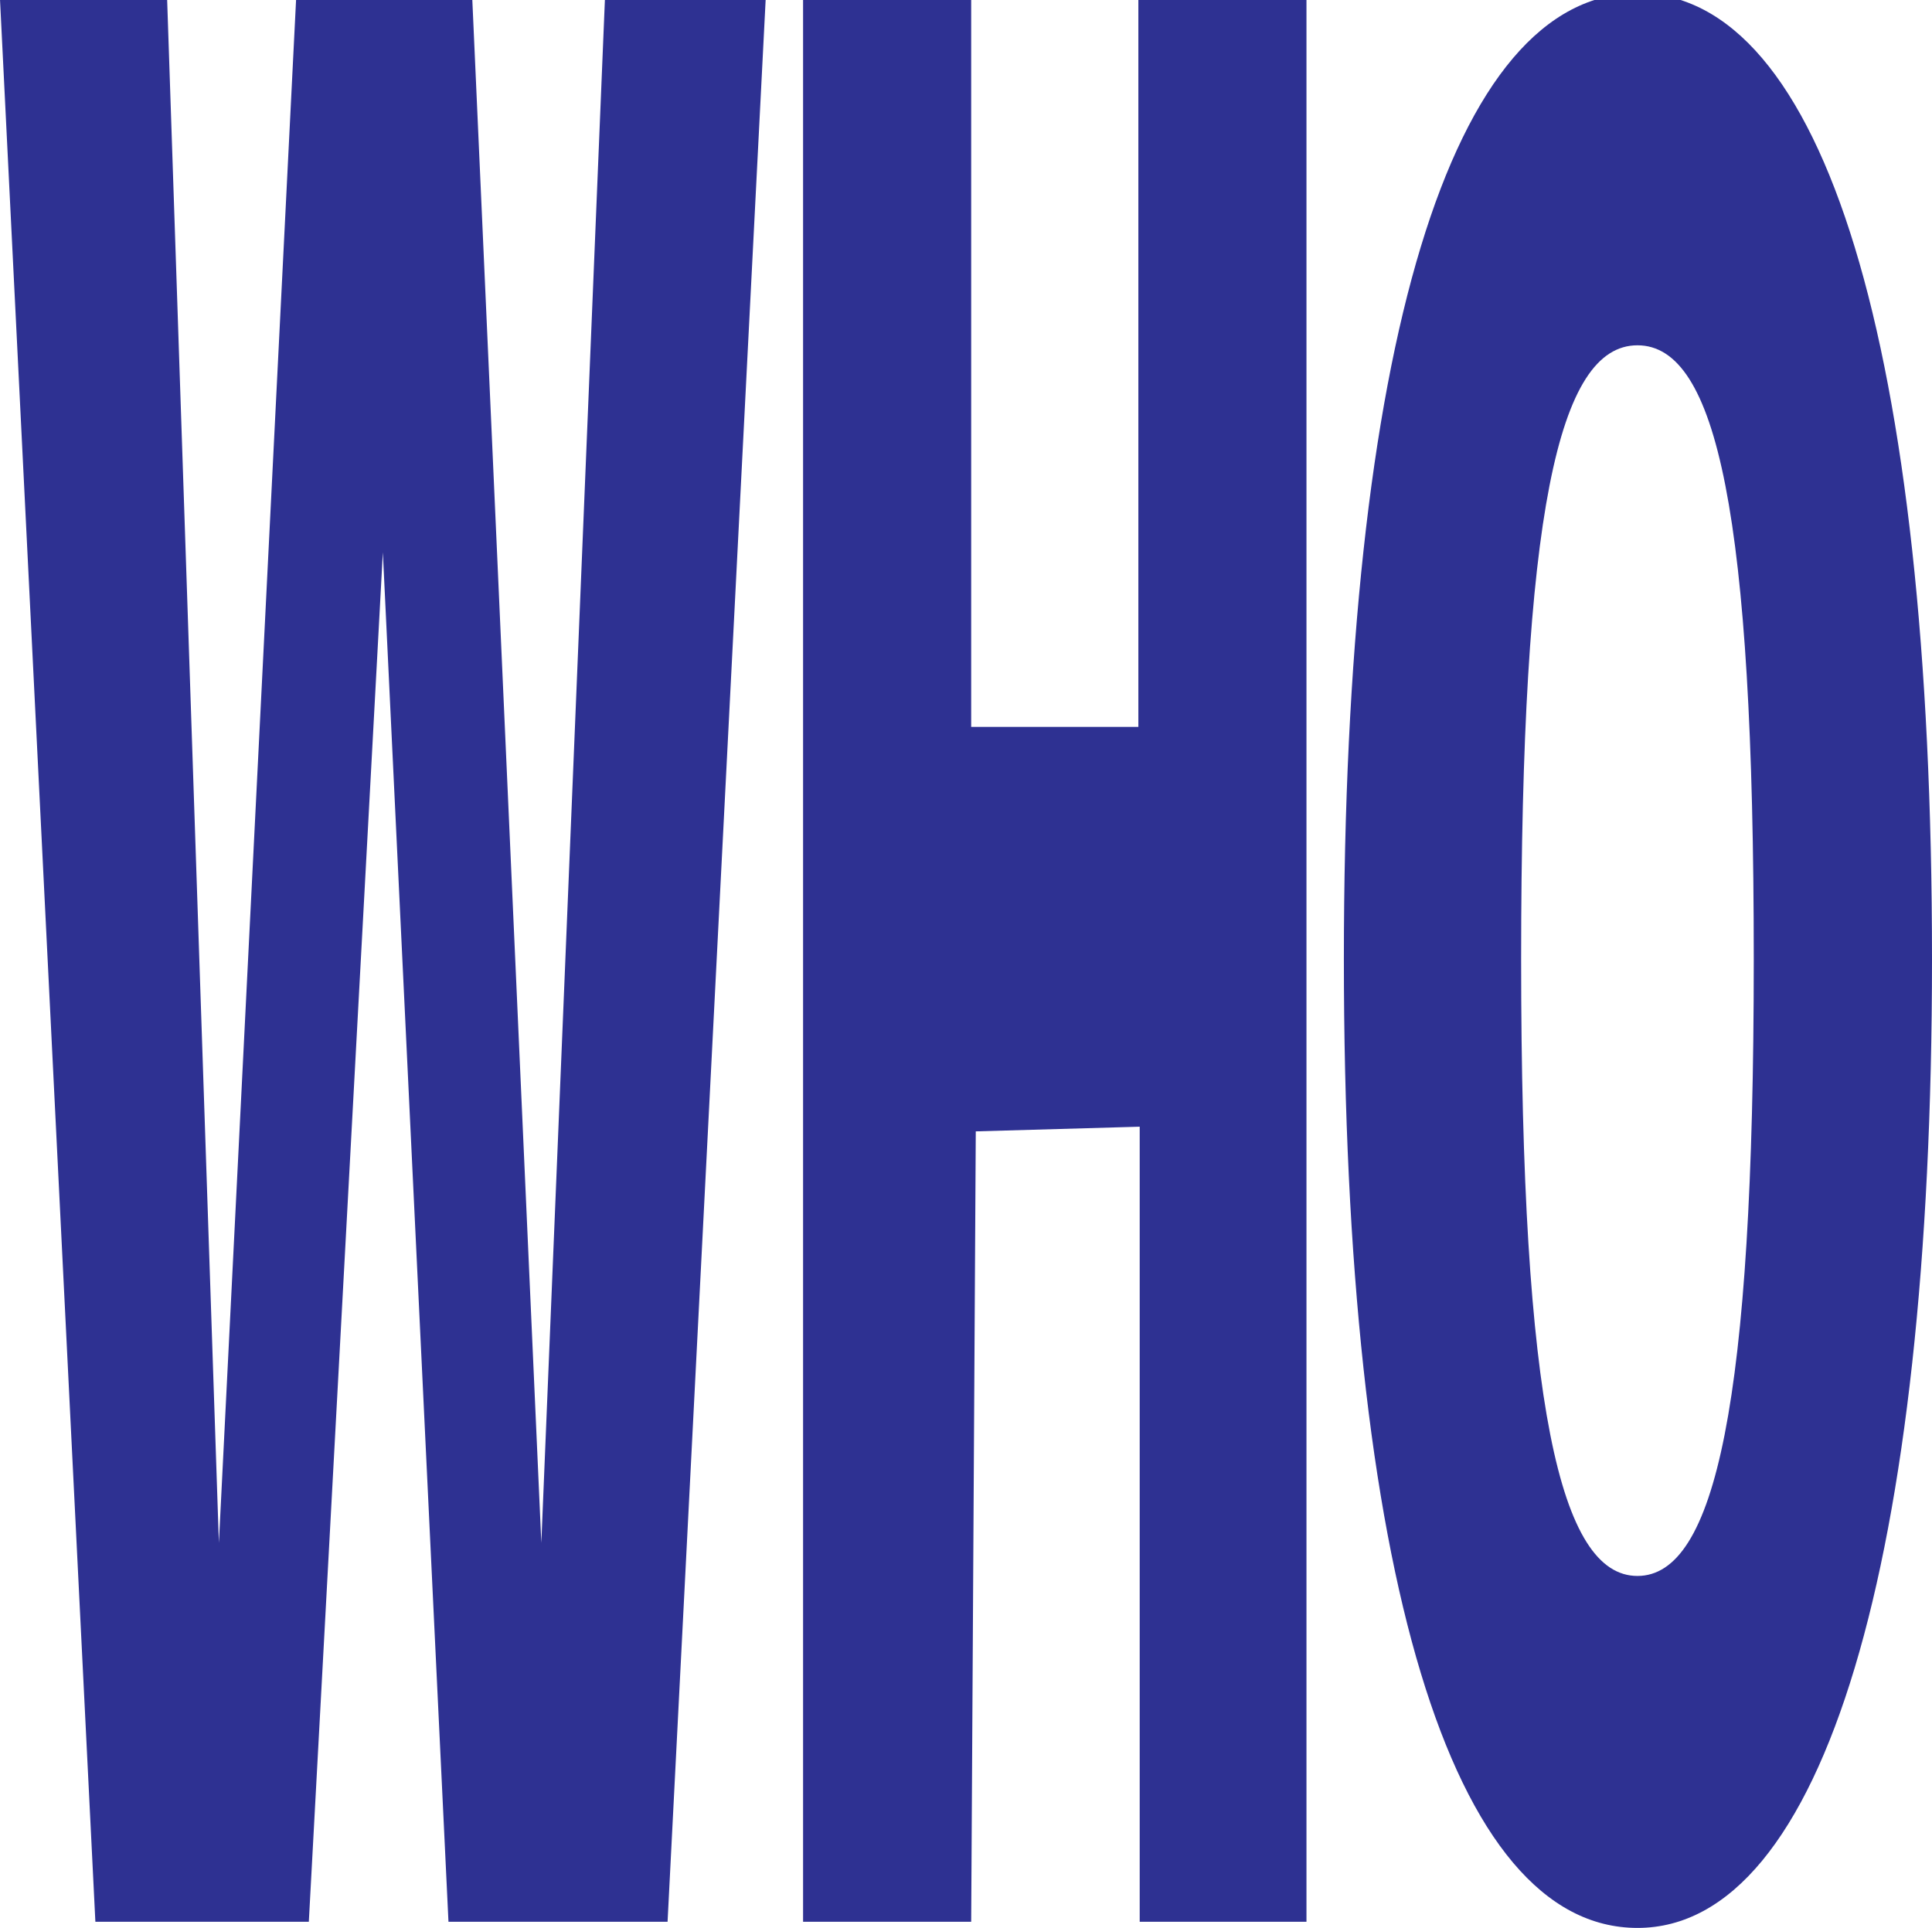
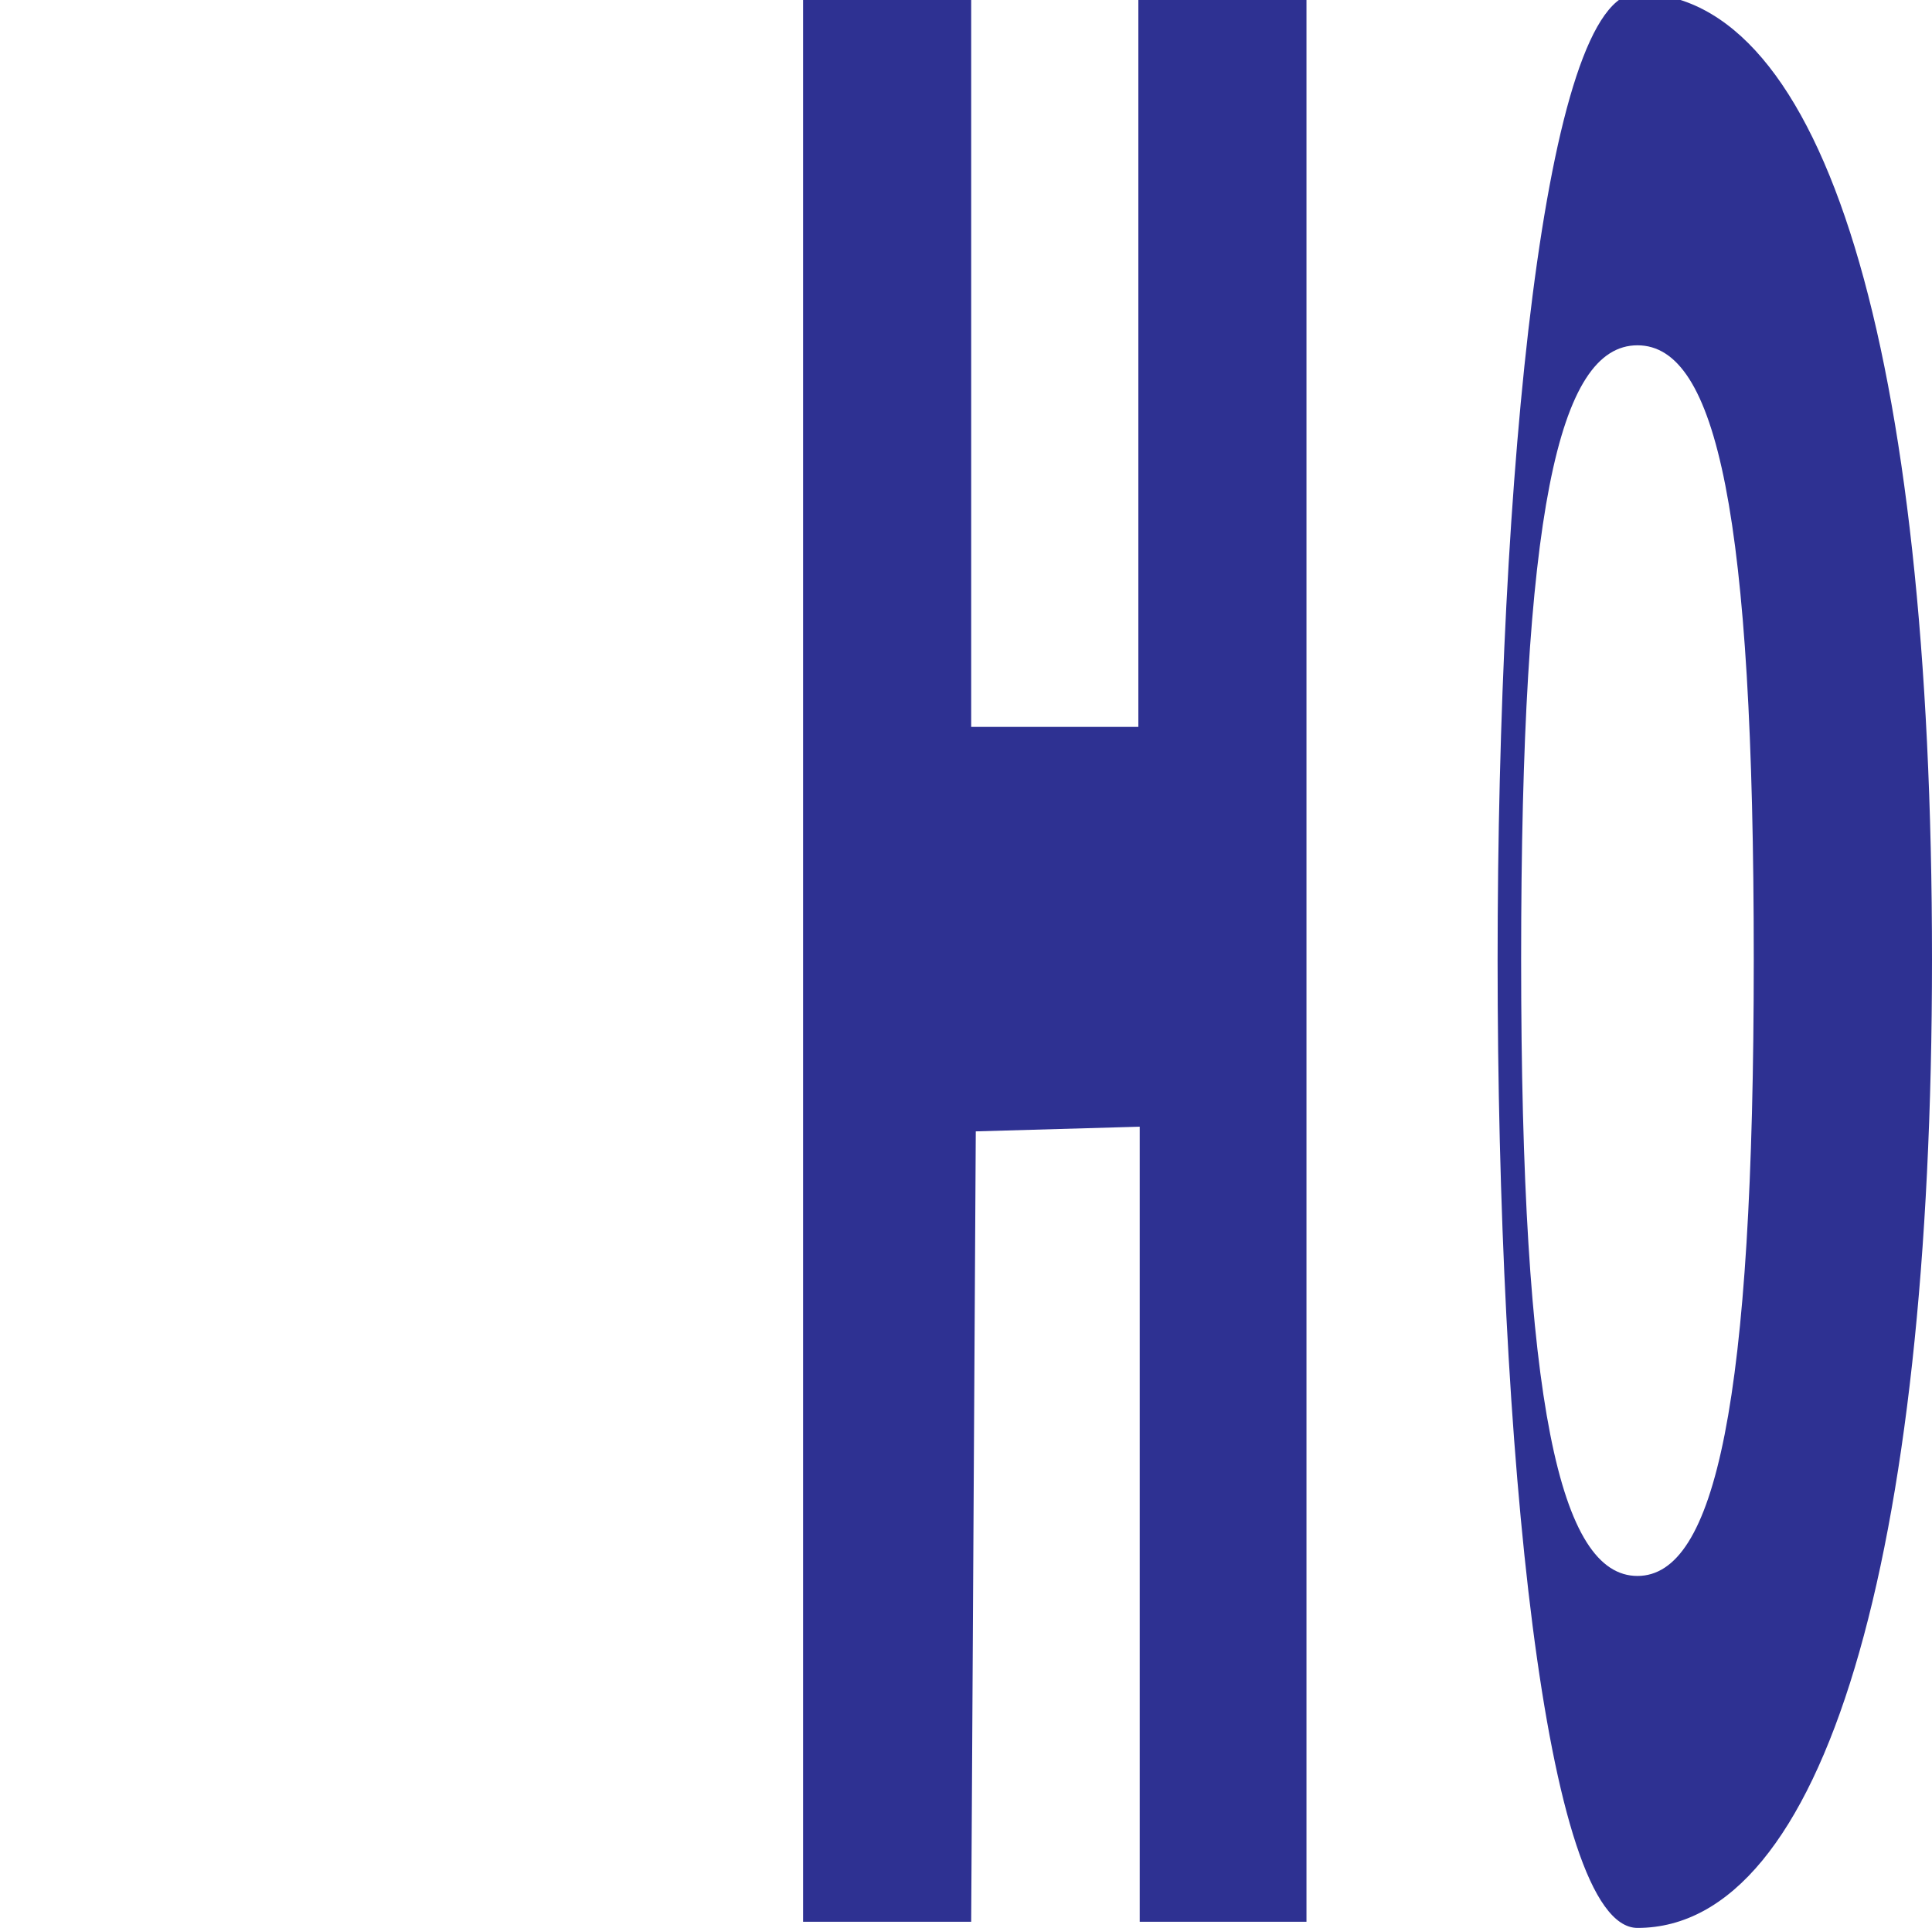
<svg xmlns="http://www.w3.org/2000/svg" id="Layer_1" version="1.1" viewBox="0 0 475.21 474.24">
  <defs>
    <style>
      .st0 {
        fill: #2e3192;
      }
    </style>
  </defs>
-   <polygon class="st0" points="23.46 472.73 0 -.14 41.11 -.14 53.84 379.52 72.83 -.14 116.17 -.14 133.15 379.52 148.79 -.14 188.33 -.14 164.2 472.73 110.31 472.73 94.17 135.86 75.96 472.73 23.46 472.73" />
  <polygon class="st0" points="197.53 472.73 197.53 -.14 238.88 -.14 238.88 178.8 280 178.8 280 -.14 321.35 -.14 321.35 472.73 280.33 472.73 280.33 277.15 240.01 278.3 238.88 472.73 197.53 472.73" />
-   <path class="st0" d="M475.21,235.97c0,147.13-26.57,238.27-72.44,238.27s-72.22-87.89-72.22-238.27S356.89-1.65,402.77-1.65s72.44,87.23,72.44,237.62ZM374.15,235.97c0,109.37,9.54,151.69,28.61,151.69s28.61-42.32,28.61-151.69-9.08-151.03-28.61-151.03-28.61,41.66-28.61,151.03Z" />
+   <path class="st0" d="M475.21,235.97c0,147.13-26.57,238.27-72.44,238.27S356.89-1.65,402.77-1.65s72.44,87.23,72.44,237.62ZM374.15,235.97c0,109.37,9.54,151.69,28.61,151.69s28.61-42.32,28.61-151.69-9.08-151.03-28.61-151.03-28.61,41.66-28.61,151.03Z" />
</svg>